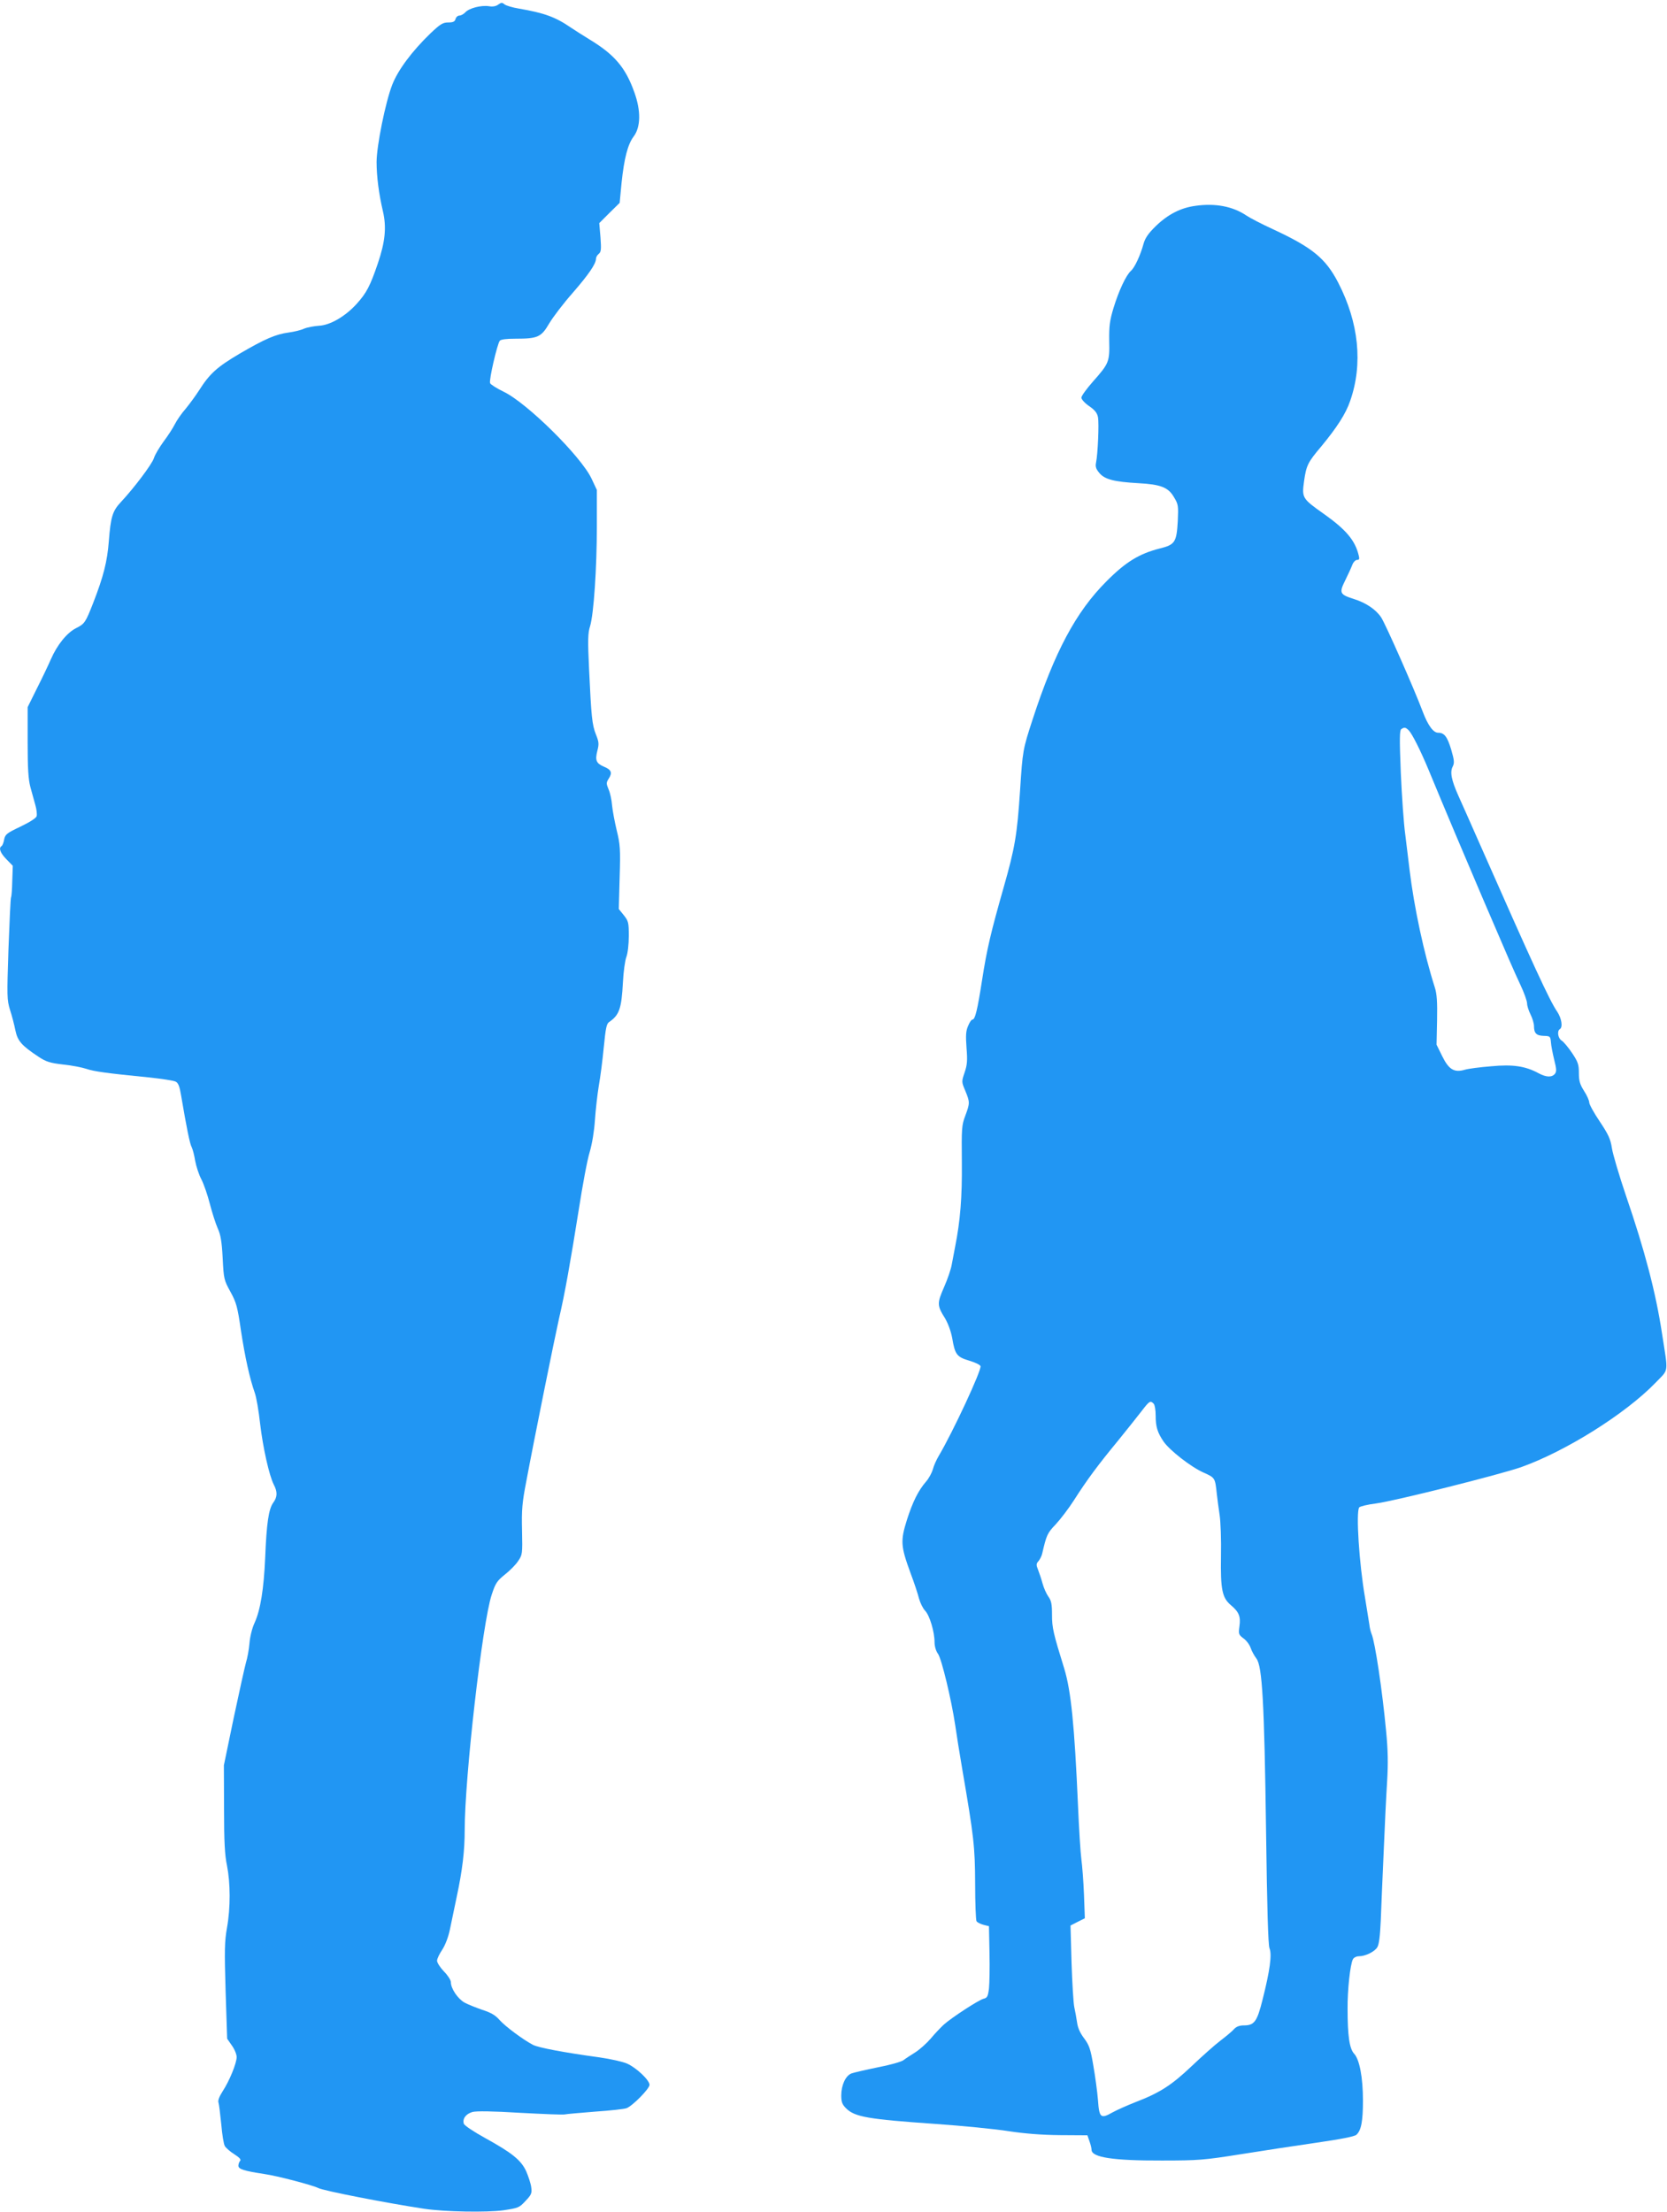
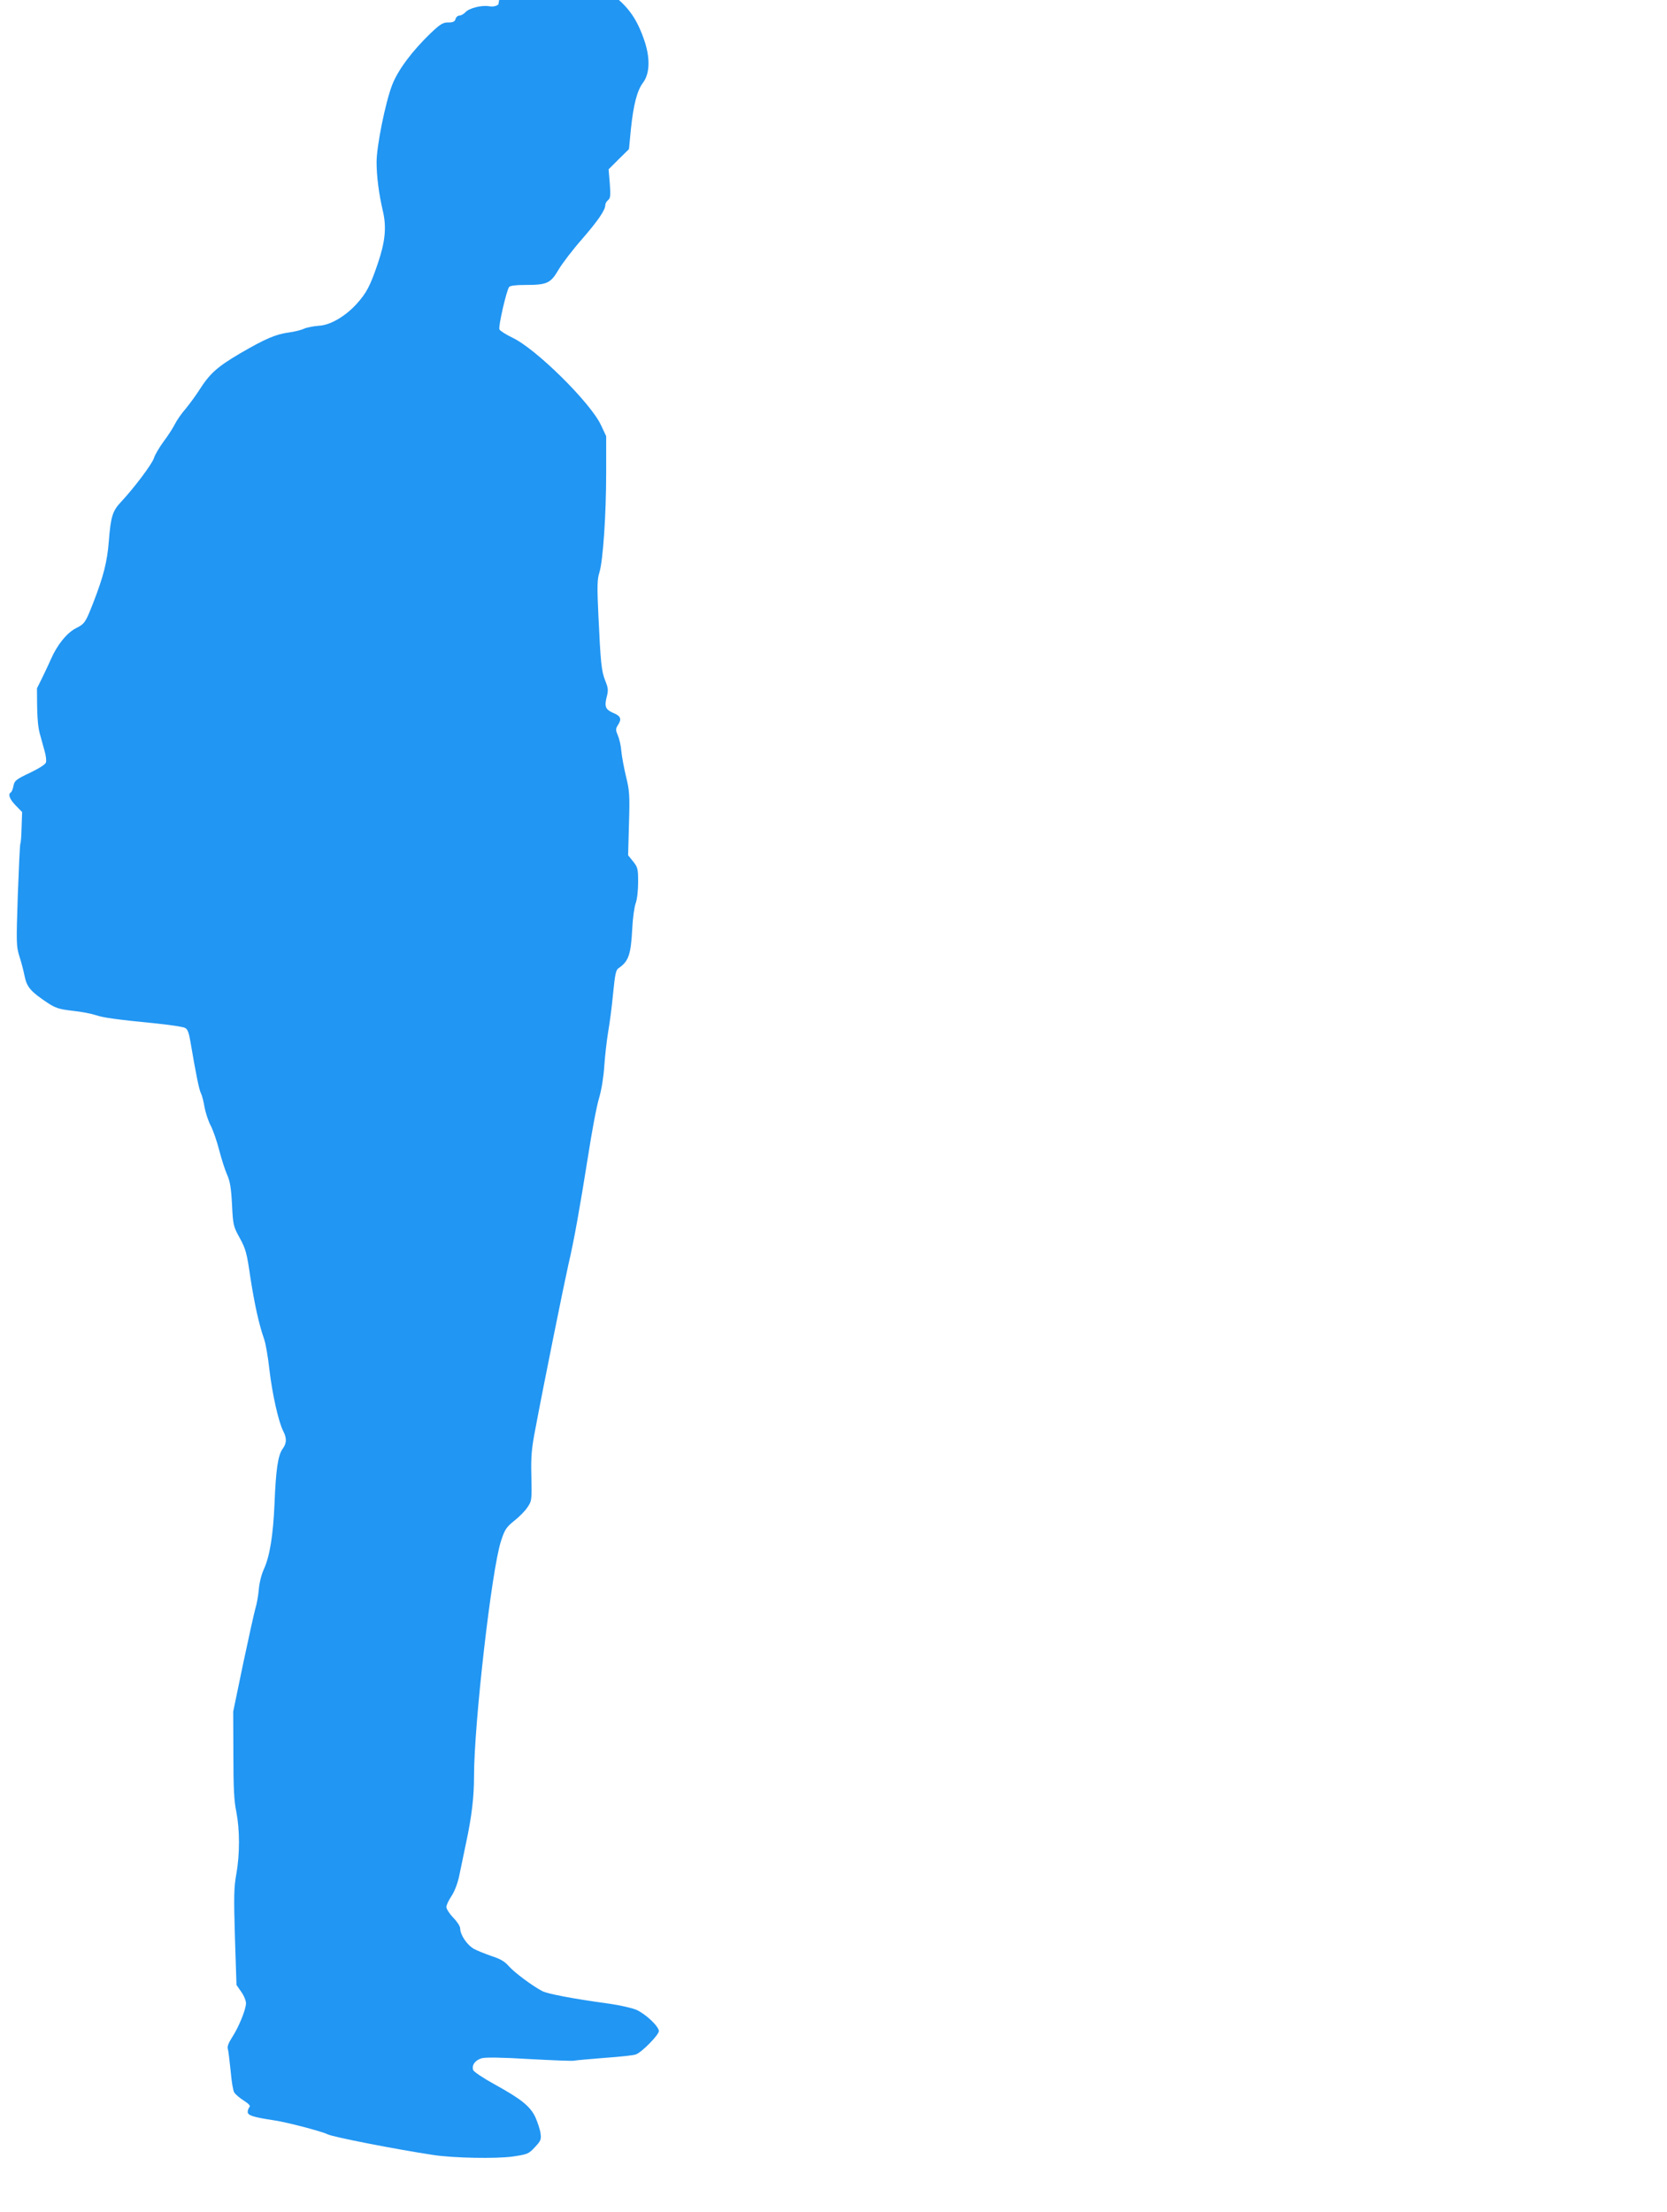
<svg xmlns="http://www.w3.org/2000/svg" version="1.0" width="965pt" height="1280pt" viewBox="0 0 965 1280" preserveAspectRatio="xMidYMid meet">
  <g transform="translate(0,1280) scale(0.1,-0.1)" fill="#2196f3" stroke="none">
-     <path d="M2885 12774 c-13 -10 -32 -14 -54 -10 -45 7 -115 -11 -137 -35 -9 -10 -25 -19 -34 -19 -10 0 -20 -9 -23 -20 -4 -15 -14 -20 -42 -20 -31 0 -46 -9 -102 -62 -108 -104 -190 -214 -223 -300 -39 -101 -90 -353 -90 -446 0 -82 13 -184 37 -286 21 -91 13 -175 -30 -301 -44 -129 -65 -170 -122 -233 -66 -73 -154 -124 -219 -127 -28 -2 -67 -9 -86 -17 -19 -9 -59 -18 -88 -22 -76 -10 -138 -37 -284 -122 -132 -78 -174 -116 -235 -212 -20 -31 -55 -79 -78 -107 -24 -27 -52 -68 -63 -90 -11 -22 -40 -67 -65 -100 -24 -33 -50 -76 -56 -96 -11 -35 -116 -174 -191 -254 -49 -52 -59 -86 -70 -226 -9 -118 -31 -205 -91 -359 -44 -112 -49 -120 -99 -145 -53 -27 -109 -96 -146 -181 -14 -32 -50 -108 -80 -167 l-54 -109 0 -202 c0 -156 4 -215 16 -261 9 -33 22 -80 29 -105 7 -24 10 -53 7 -63 -3 -11 -39 -34 -93 -60 -80 -38 -89 -45 -95 -75 -3 -18 -10 -35 -15 -38 -18 -11 -8 -39 28 -76 l37 -38 -3 -87 c-1 -48 -4 -90 -7 -95 -3 -4 -9 -139 -15 -299 -9 -276 -9 -294 9 -353 11 -33 25 -87 31 -118 13 -62 36 -88 134 -153 44 -29 66 -36 143 -45 50 -5 110 -17 134 -25 44 -15 115 -25 357 -49 77 -8 150 -19 160 -25 15 -7 23 -29 31 -78 33 -194 51 -283 62 -302 6 -12 15 -48 20 -79 6 -31 21 -79 36 -107 14 -27 36 -91 49 -142 13 -50 33 -113 45 -140 17 -37 24 -76 29 -173 6 -121 8 -128 45 -195 34 -62 41 -86 61 -226 24 -155 50 -274 80 -359 9 -25 23 -106 31 -180 16 -136 52 -298 79 -351 22 -42 21 -71 -3 -104 -27 -37 -39 -120 -47 -320 -8 -180 -27 -300 -61 -375 -15 -32 -27 -82 -30 -120 -3 -36 -12 -85 -20 -110 -7 -25 -39 -169 -71 -320 l-57 -275 1 -250 c0 -191 4 -269 17 -330 20 -102 21 -243 0 -360 -14 -79 -15 -129 -8 -367 l9 -275 27 -39 c16 -22 28 -52 28 -67 0 -35 -41 -137 -81 -198 -20 -31 -29 -55 -24 -66 3 -10 10 -66 16 -126 5 -59 14 -116 21 -126 7 -11 31 -32 55 -47 30 -19 40 -31 33 -38 -5 -5 -10 -18 -10 -28 0 -20 32 -30 150 -48 77 -11 281 -65 312 -81 30 -16 401 -88 613 -120 120 -18 362 -22 458 -9 87 13 93 15 129 54 35 37 38 45 33 81 -3 22 -17 63 -29 91 -30 65 -83 107 -239 193 -64 35 -119 72 -122 82 -9 29 12 57 50 68 24 6 114 5 278 -5 133 -7 249 -12 257 -9 8 2 87 9 175 16 88 6 170 15 182 20 35 13 133 113 133 135 0 27 -76 99 -130 123 -25 11 -97 27 -160 36 -206 28 -352 56 -384 72 -56 29 -160 106 -194 144 -24 28 -50 43 -100 59 -37 13 -83 31 -103 42 -39 22 -79 81 -79 118 0 12 -18 40 -40 62 -22 23 -40 51 -40 62 0 12 14 40 30 64 17 26 35 72 44 115 8 40 26 126 40 192 33 154 46 266 46 385 0 304 102 1197 156 1361 22 68 31 81 77 118 29 23 64 58 77 79 24 35 25 41 22 176 -3 119 1 163 24 281 48 257 166 839 190 945 34 145 66 327 114 628 22 142 50 293 64 337 14 48 26 122 30 185 4 58 14 146 22 195 9 50 22 150 29 224 11 111 16 137 31 147 59 40 72 78 80 230 3 60 12 126 20 147 8 21 14 73 14 121 0 77 -2 86 -29 120 l-29 36 5 183 c5 164 3 191 -17 272 -12 50 -24 115 -27 145 -2 30 -11 72 -20 92 -14 34 -14 39 1 63 22 34 15 51 -29 69 -44 19 -51 37 -37 92 10 38 9 51 -8 93 -23 58 -27 104 -40 378 -8 169 -7 211 6 250 21 70 39 336 39 578 l0 210 -31 66 c-62 130 -375 439 -510 503 -39 19 -74 41 -77 49 -7 18 41 225 56 245 6 8 38 12 91 12 129 0 149 9 195 88 22 37 83 117 136 177 92 106 135 168 135 198 0 8 7 21 16 28 14 11 15 27 10 96 l-7 82 59 59 59 58 11 115 c15 143 36 224 70 269 41 54 43 149 4 256 -51 144 -116 219 -260 306 -37 23 -85 53 -107 68 -90 62 -155 85 -300 110 -38 6 -77 18 -85 25 -13 11 -18 11 -35 -1z" />
-     <path d="M6921 11609 c-86 -11 -161 -50 -231 -118 -43 -42 -61 -69 -70 -101 -18 -66 -51 -138 -73 -157 -29 -26 -71 -117 -101 -215 -22 -73 -26 -104 -25 -190 3 -122 -1 -131 -95 -237 -36 -41 -66 -82 -66 -92 0 -10 20 -32 45 -49 33 -23 46 -39 51 -64 7 -38 -1 -213 -11 -262 -5 -24 -1 -37 19 -61 31 -37 85 -51 226 -59 130 -7 173 -24 206 -81 25 -41 26 -50 22 -138 -7 -123 -16 -137 -105 -159 -118 -30 -197 -78 -308 -190 -177 -177 -300 -408 -428 -801 -56 -172 -57 -177 -72 -409 -17 -258 -30 -333 -95 -561 -74 -260 -97 -356 -125 -537 -27 -173 -40 -228 -56 -228 -6 0 -17 -17 -25 -37 -13 -29 -14 -56 -9 -126 6 -74 4 -99 -11 -143 -18 -53 -18 -54 4 -106 27 -66 27 -71 0 -144 -21 -55 -22 -74 -20 -269 2 -202 -9 -339 -39 -490 -5 -27 -14 -72 -19 -100 -4 -27 -25 -88 -45 -133 -41 -94 -41 -106 6 -181 17 -29 34 -75 41 -113 16 -96 27 -110 97 -131 34 -10 64 -24 67 -32 8 -21 -160 -382 -242 -520 -13 -22 -29 -57 -34 -78 -6 -20 -23 -52 -39 -70 -45 -52 -77 -116 -111 -222 -38 -121 -36 -152 20 -305 22 -58 44 -125 50 -150 7 -25 22 -56 35 -70 27 -28 55 -123 55 -183 0 -23 8 -51 20 -67 21 -29 78 -267 100 -415 6 -44 24 -156 40 -250 68 -396 74 -450 75 -665 0 -113 4 -211 8 -217 4 -7 22 -16 40 -21 l32 -8 3 -155 c2 -85 0 -178 -3 -206 -6 -46 -10 -54 -32 -59 -29 -8 -183 -108 -230 -150 -17 -16 -51 -51 -74 -79 -23 -27 -63 -63 -89 -80 -26 -16 -58 -37 -71 -47 -13 -9 -80 -28 -149 -41 -69 -14 -137 -30 -151 -35 -34 -13 -59 -68 -59 -127 0 -38 5 -52 28 -75 50 -50 128 -63 515 -90 159 -11 350 -30 425 -42 92 -14 190 -22 297 -23 l160 -1 12 -35 c7 -19 12 -41 12 -50 2 -43 126 -62 406 -61 214 0 246 3 455 36 124 20 322 50 440 67 145 21 221 36 232 46 28 25 38 79 38 198 0 133 -20 238 -51 271 -27 29 -38 103 -38 260 -1 107 15 257 31 287 5 9 20 17 34 17 38 0 91 26 107 52 10 16 16 64 20 153 3 72 10 252 17 400 6 149 15 332 20 408 6 103 5 178 -6 290 -22 236 -64 515 -84 562 -5 11 -11 36 -13 55 -3 19 -14 89 -25 155 -34 197 -53 492 -34 522 4 6 48 17 97 23 108 14 713 166 840 210 259 92 605 309 779 489 78 82 74 47 37 286 -36 236 -99 477 -208 795 -40 118 -77 243 -82 277 -8 52 -20 78 -70 153 -34 50 -61 100 -61 110 0 11 -13 41 -30 67 -24 38 -30 58 -30 104 0 49 -5 64 -39 115 -22 33 -49 65 -60 72 -22 13 -29 56 -11 67 18 11 10 62 -15 100 -45 65 -140 272 -457 990 -44 99 -95 216 -115 259 -42 94 -50 139 -33 171 10 20 9 35 -9 97 -23 76 -40 98 -76 98 -28 0 -59 43 -89 122 -48 129 -217 511 -241 546 -31 46 -88 84 -158 106 -82 26 -86 35 -49 109 17 34 35 74 41 90 6 15 18 27 27 27 13 0 15 6 9 28 -21 86 -74 148 -201 238 -126 89 -128 93 -115 189 13 92 22 110 100 202 90 109 142 189 167 263 75 214 50 453 -69 684 -73 141 -150 204 -381 311 -61 28 -129 63 -151 78 -79 53 -179 72 -294 56z m1234 -3035 c20 -21 67 -114 115 -229 87 -211 224 -535 314 -745 154 -359 176 -410 217 -498 22 -46 39 -95 39 -108 0 -14 9 -42 20 -64 11 -22 20 -52 20 -67 0 -42 14 -56 57 -57 36 -1 38 -3 41 -36 1 -19 10 -65 19 -102 14 -55 14 -69 4 -82 -18 -21 -49 -20 -93 3 -77 42 -149 53 -276 41 -64 -5 -133 -14 -152 -20 -62 -18 -93 1 -131 78 l-33 67 3 141 c2 107 -1 153 -13 190 -63 197 -120 464 -146 679 -6 50 -17 142 -25 205 -9 63 -20 225 -26 359 -8 198 -7 246 3 252 18 12 24 11 43 -7z m-1477 -3896 c7 -7 12 -38 12 -69 0 -65 10 -98 46 -151 36 -51 157 -146 231 -179 67 -30 67 -30 77 -124 3 -27 10 -81 16 -120 6 -38 10 -146 8 -240 -3 -194 7 -240 57 -283 47 -39 58 -66 50 -122 -6 -46 -5 -49 24 -71 17 -12 35 -37 41 -55 6 -18 21 -45 33 -61 34 -43 46 -255 56 -998 6 -449 12 -659 20 -679 15 -36 2 -130 -40 -296 -32 -129 -48 -150 -109 -150 -25 0 -43 -7 -56 -21 -10 -12 -46 -42 -79 -67 -33 -25 -108 -92 -167 -148 -116 -110 -184 -154 -325 -208 -48 -19 -109 -46 -134 -60 -67 -38 -76 -31 -83 72 -4 48 -16 138 -27 200 -16 96 -24 118 -53 157 -23 30 -37 61 -41 92 -4 27 -11 66 -16 88 -5 22 -12 137 -16 257 l-6 216 41 21 42 21 -5 138 c-3 75 -10 166 -15 202 -5 36 -14 180 -20 320 -20 457 -40 655 -79 784 -64 206 -71 237 -71 311 0 62 -4 83 -21 106 -12 17 -27 51 -34 77 -7 26 -19 61 -26 79 -11 27 -11 35 3 50 8 10 18 29 21 43 25 107 29 118 78 169 28 30 76 93 106 140 74 116 139 204 253 342 52 64 114 142 138 173 46 60 51 63 70 44z" />
+     <path d="M2885 12774 c-13 -10 -32 -14 -54 -10 -45 7 -115 -11 -137 -35 -9 -10 -25 -19 -34 -19 -10 0 -20 -9 -23 -20 -4 -15 -14 -20 -42 -20 -31 0 -46 -9 -102 -62 -108 -104 -190 -214 -223 -300 -39 -101 -90 -353 -90 -446 0 -82 13 -184 37 -286 21 -91 13 -175 -30 -301 -44 -129 -65 -170 -122 -233 -66 -73 -154 -124 -219 -127 -28 -2 -67 -9 -86 -17 -19 -9 -59 -18 -88 -22 -76 -10 -138 -37 -284 -122 -132 -78 -174 -116 -235 -212 -20 -31 -55 -79 -78 -107 -24 -27 -52 -68 -63 -90 -11 -22 -40 -67 -65 -100 -24 -33 -50 -76 -56 -96 -11 -35 -116 -174 -191 -254 -49 -52 -59 -86 -70 -226 -9 -118 -31 -205 -91 -359 -44 -112 -49 -120 -99 -145 -53 -27 -109 -96 -146 -181 -14 -32 -50 -108 -80 -167 c0 -156 4 -215 16 -261 9 -33 22 -80 29 -105 7 -24 10 -53 7 -63 -3 -11 -39 -34 -93 -60 -80 -38 -89 -45 -95 -75 -3 -18 -10 -35 -15 -38 -18 -11 -8 -39 28 -76 l37 -38 -3 -87 c-1 -48 -4 -90 -7 -95 -3 -4 -9 -139 -15 -299 -9 -276 -9 -294 9 -353 11 -33 25 -87 31 -118 13 -62 36 -88 134 -153 44 -29 66 -36 143 -45 50 -5 110 -17 134 -25 44 -15 115 -25 357 -49 77 -8 150 -19 160 -25 15 -7 23 -29 31 -78 33 -194 51 -283 62 -302 6 -12 15 -48 20 -79 6 -31 21 -79 36 -107 14 -27 36 -91 49 -142 13 -50 33 -113 45 -140 17 -37 24 -76 29 -173 6 -121 8 -128 45 -195 34 -62 41 -86 61 -226 24 -155 50 -274 80 -359 9 -25 23 -106 31 -180 16 -136 52 -298 79 -351 22 -42 21 -71 -3 -104 -27 -37 -39 -120 -47 -320 -8 -180 -27 -300 -61 -375 -15 -32 -27 -82 -30 -120 -3 -36 -12 -85 -20 -110 -7 -25 -39 -169 -71 -320 l-57 -275 1 -250 c0 -191 4 -269 17 -330 20 -102 21 -243 0 -360 -14 -79 -15 -129 -8 -367 l9 -275 27 -39 c16 -22 28 -52 28 -67 0 -35 -41 -137 -81 -198 -20 -31 -29 -55 -24 -66 3 -10 10 -66 16 -126 5 -59 14 -116 21 -126 7 -11 31 -32 55 -47 30 -19 40 -31 33 -38 -5 -5 -10 -18 -10 -28 0 -20 32 -30 150 -48 77 -11 281 -65 312 -81 30 -16 401 -88 613 -120 120 -18 362 -22 458 -9 87 13 93 15 129 54 35 37 38 45 33 81 -3 22 -17 63 -29 91 -30 65 -83 107 -239 193 -64 35 -119 72 -122 82 -9 29 12 57 50 68 24 6 114 5 278 -5 133 -7 249 -12 257 -9 8 2 87 9 175 16 88 6 170 15 182 20 35 13 133 113 133 135 0 27 -76 99 -130 123 -25 11 -97 27 -160 36 -206 28 -352 56 -384 72 -56 29 -160 106 -194 144 -24 28 -50 43 -100 59 -37 13 -83 31 -103 42 -39 22 -79 81 -79 118 0 12 -18 40 -40 62 -22 23 -40 51 -40 62 0 12 14 40 30 64 17 26 35 72 44 115 8 40 26 126 40 192 33 154 46 266 46 385 0 304 102 1197 156 1361 22 68 31 81 77 118 29 23 64 58 77 79 24 35 25 41 22 176 -3 119 1 163 24 281 48 257 166 839 190 945 34 145 66 327 114 628 22 142 50 293 64 337 14 48 26 122 30 185 4 58 14 146 22 195 9 50 22 150 29 224 11 111 16 137 31 147 59 40 72 78 80 230 3 60 12 126 20 147 8 21 14 73 14 121 0 77 -2 86 -29 120 l-29 36 5 183 c5 164 3 191 -17 272 -12 50 -24 115 -27 145 -2 30 -11 72 -20 92 -14 34 -14 39 1 63 22 34 15 51 -29 69 -44 19 -51 37 -37 92 10 38 9 51 -8 93 -23 58 -27 104 -40 378 -8 169 -7 211 6 250 21 70 39 336 39 578 l0 210 -31 66 c-62 130 -375 439 -510 503 -39 19 -74 41 -77 49 -7 18 41 225 56 245 6 8 38 12 91 12 129 0 149 9 195 88 22 37 83 117 136 177 92 106 135 168 135 198 0 8 7 21 16 28 14 11 15 27 10 96 l-7 82 59 59 59 58 11 115 c15 143 36 224 70 269 41 54 43 149 4 256 -51 144 -116 219 -260 306 -37 23 -85 53 -107 68 -90 62 -155 85 -300 110 -38 6 -77 18 -85 25 -13 11 -18 11 -35 -1z" />
  </g>
</svg>